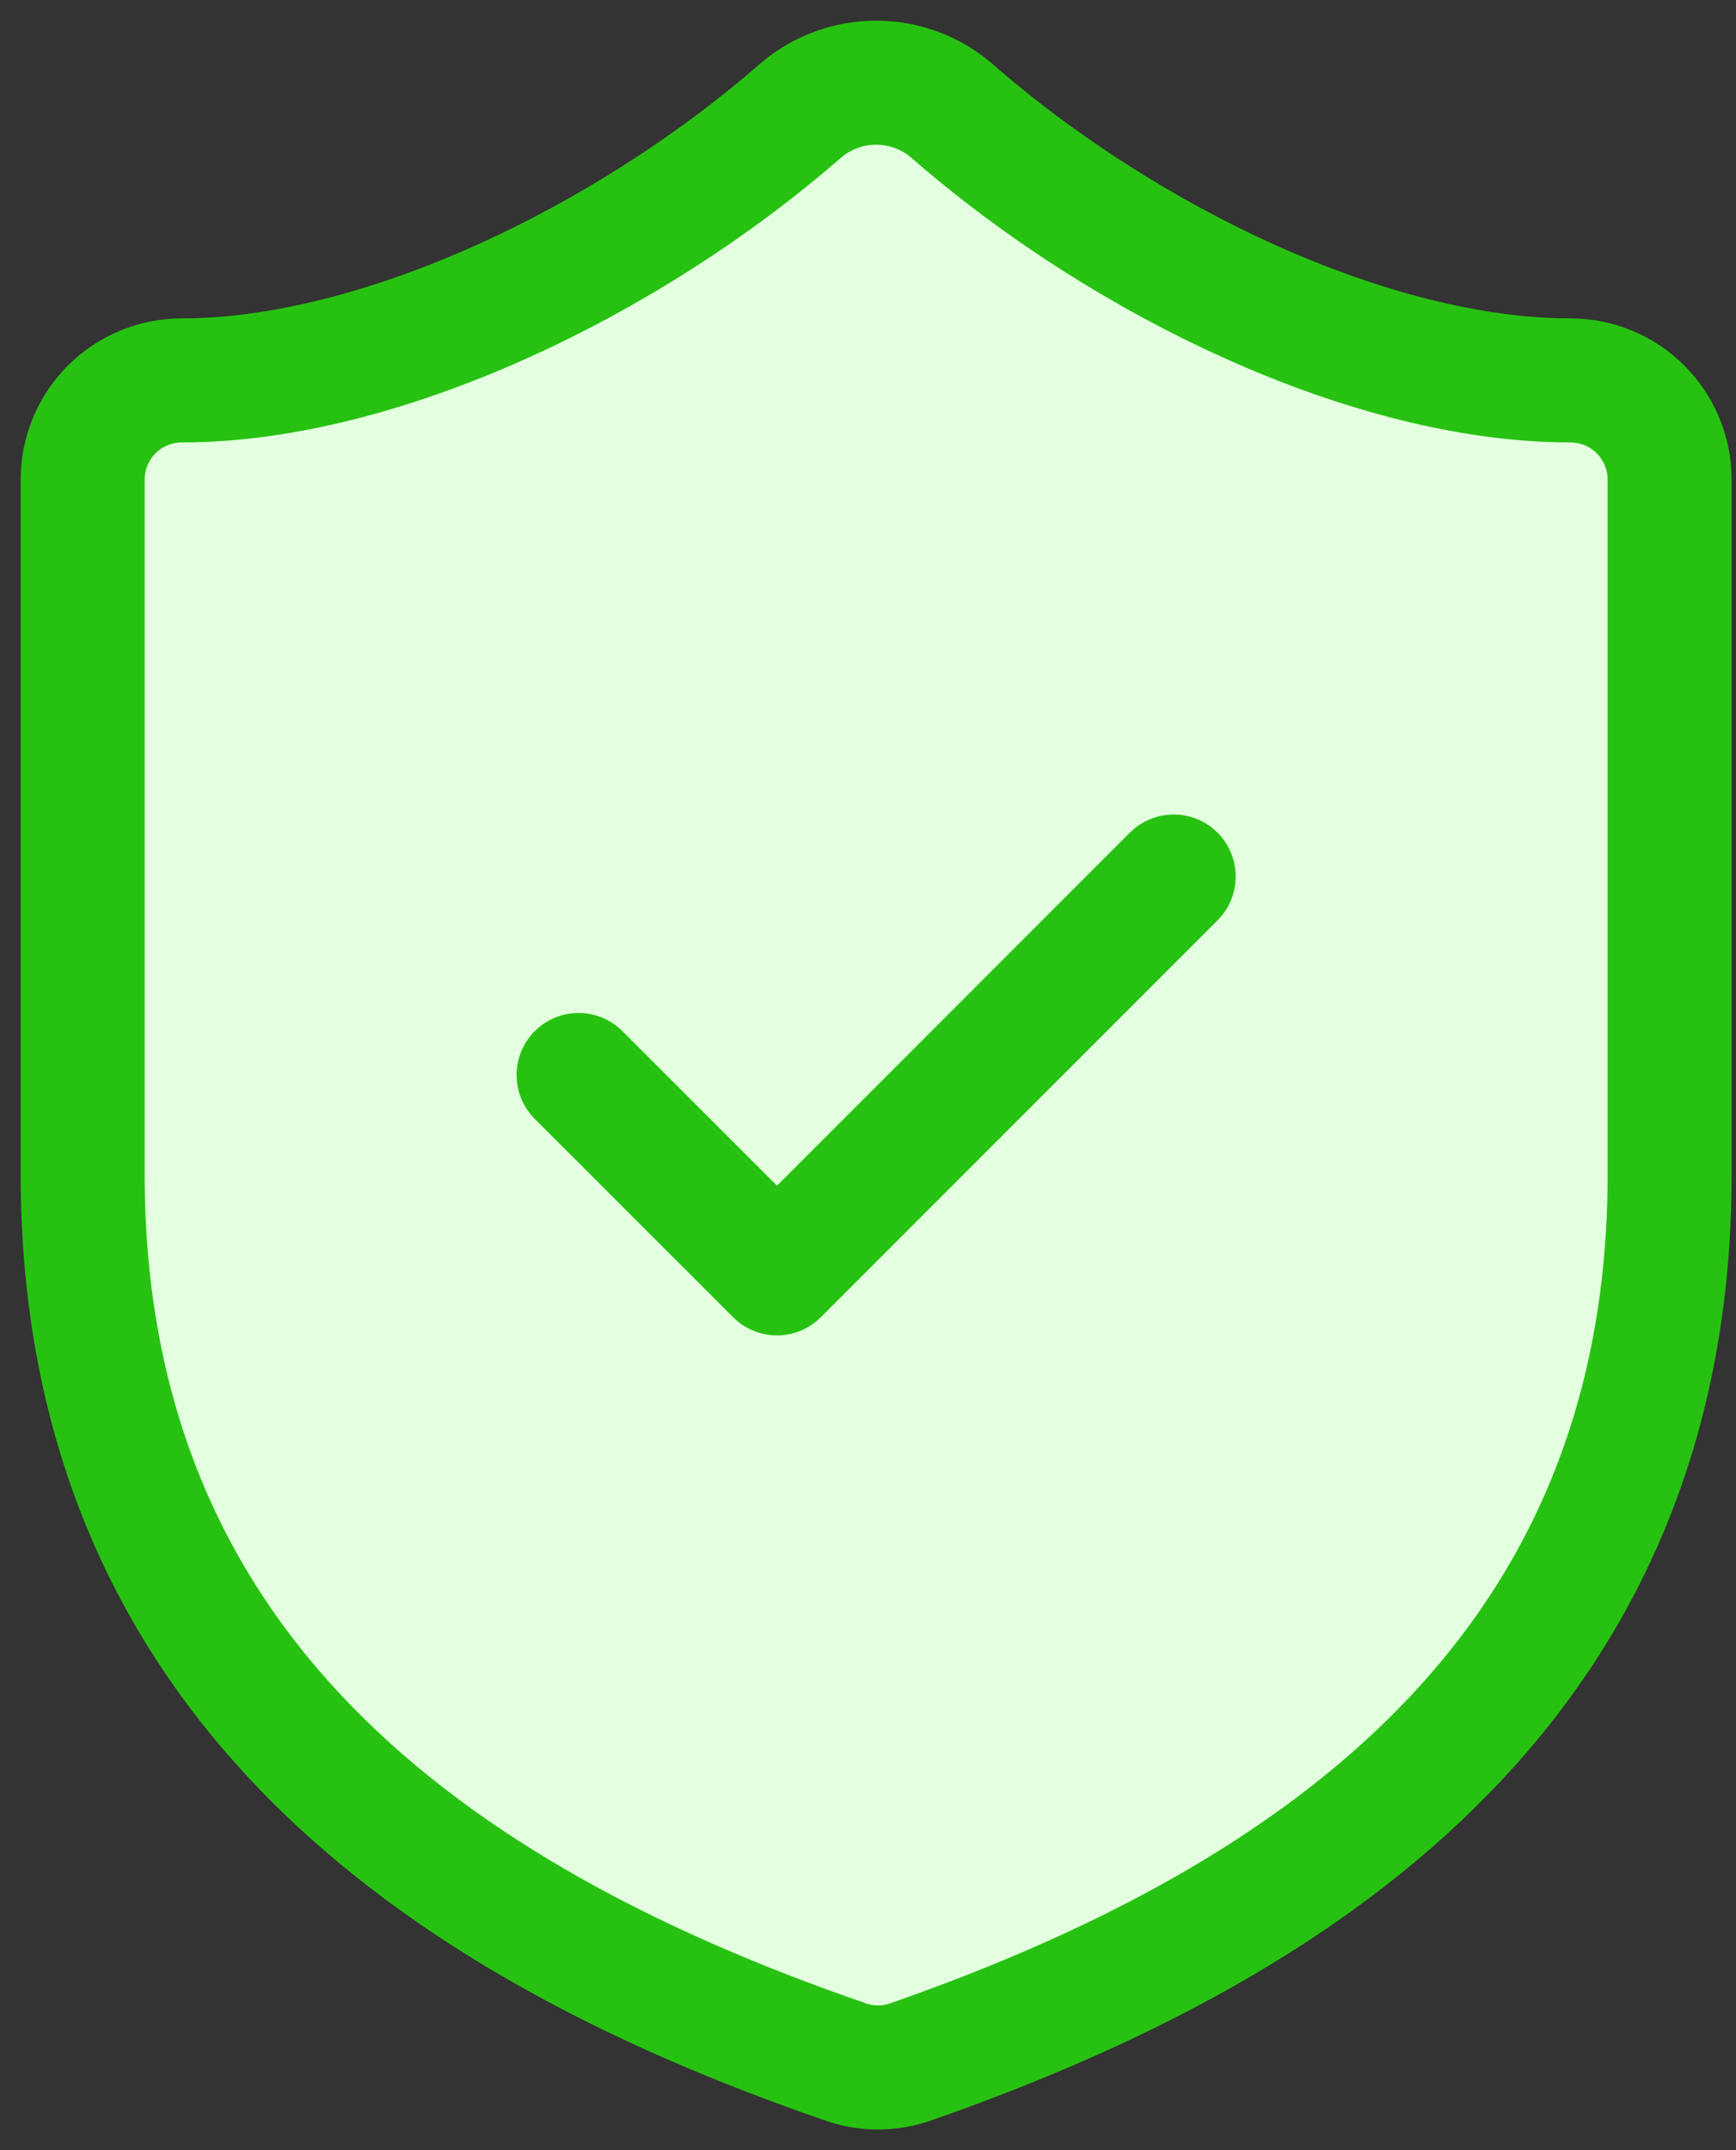
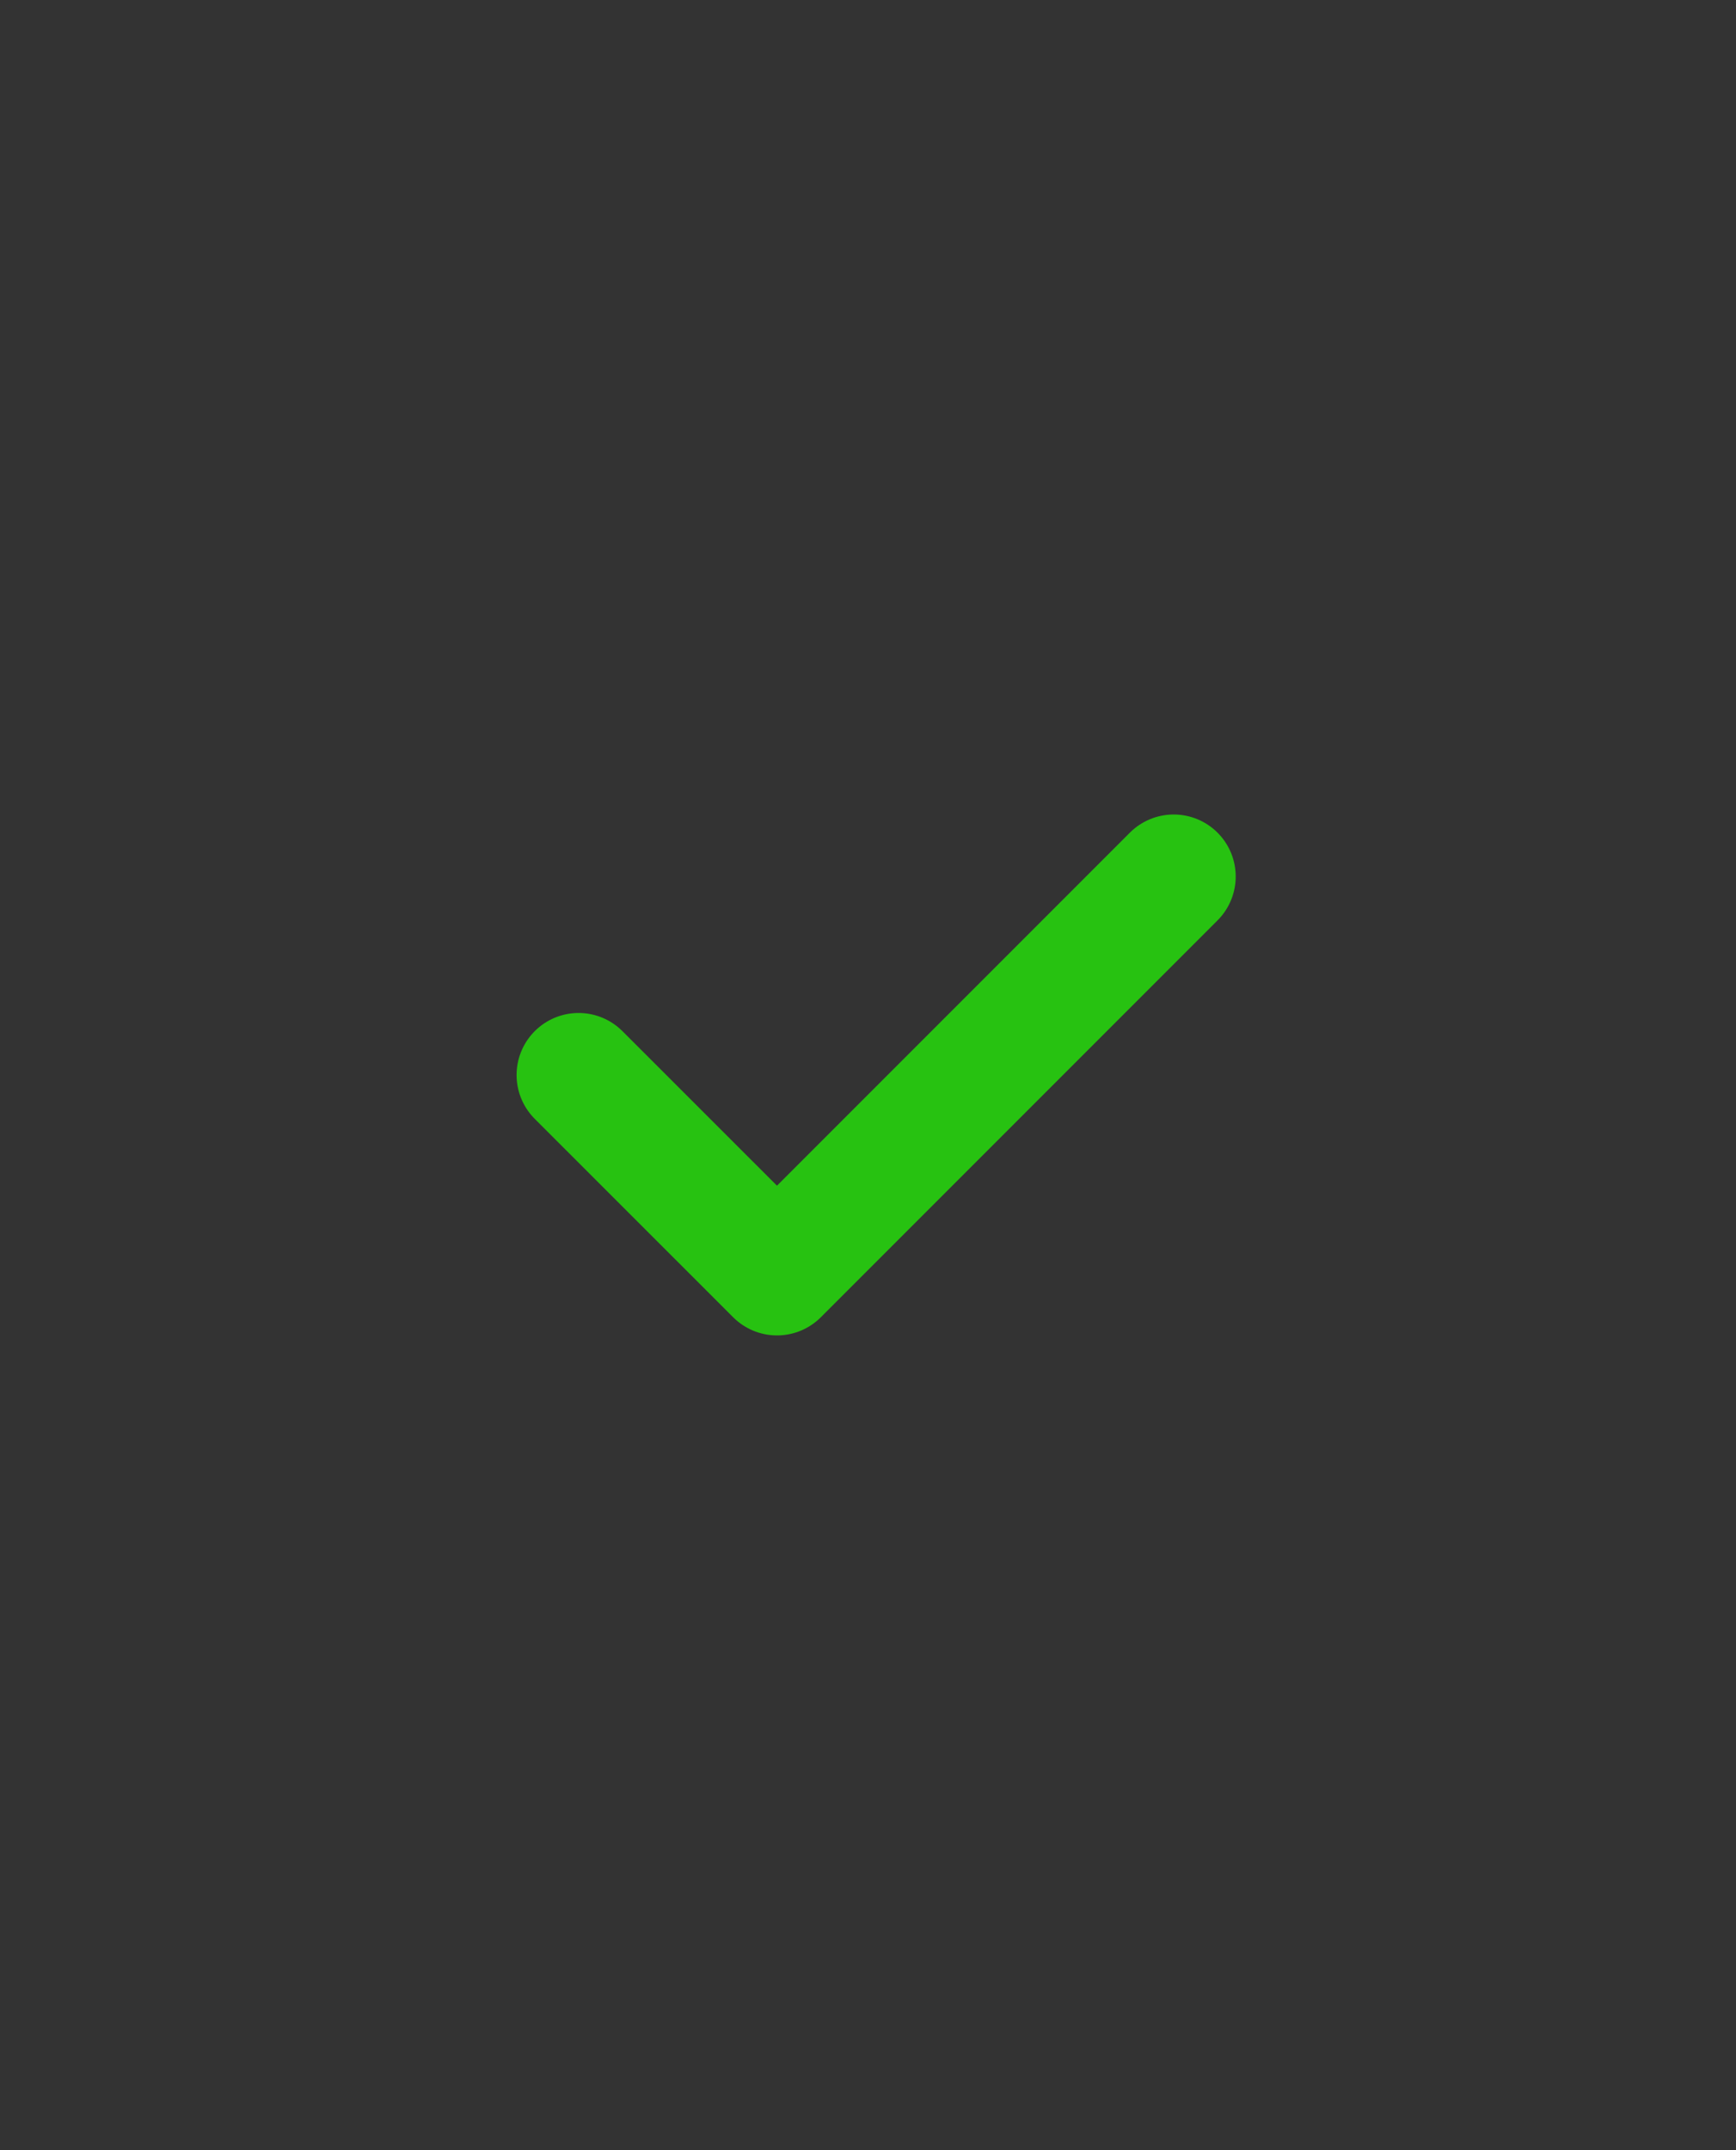
<svg xmlns="http://www.w3.org/2000/svg" width="21" height="26" viewBox="0 0 21 26" fill="none">
  <rect x="0" y="0" width="21" height="26" fill="#333333" stroke="none" />
-   <path d="M20.197 14.198C20.197 20.197 15.998 23.197 11.006 24.936C10.745 25.025 10.461 25.021 10.203 24.924C5.199 23.197 1 20.197 1 14.198V5.8C1 5.482 1.126 5.176 1.351 4.951C1.576 4.726 1.882 4.6 2.2 4.6C4.599 4.6 7.599 3.16 9.687 1.336C9.941 1.119 10.264 1 10.598 1C10.933 1 11.256 1.119 11.51 1.336C13.61 3.172 16.597 4.6 18.997 4.6C19.315 4.6 19.62 4.726 19.845 4.951C20.07 5.176 20.197 5.482 20.197 5.8V14.198Z" fill="#E3FFDF" stroke="#27C211" stroke-width="1.5" stroke-linecap="round" stroke-linejoin="round" />
-   <path d="M6.999 12.999L9.399 15.398L14.198 10.599" fill="#E3FFDF" />
  <path d="M6.999 12.999L9.399 15.398L14.198 10.599" stroke="#27C211" stroke-width="1.5" stroke-linecap="round" stroke-linejoin="round" />
</svg>